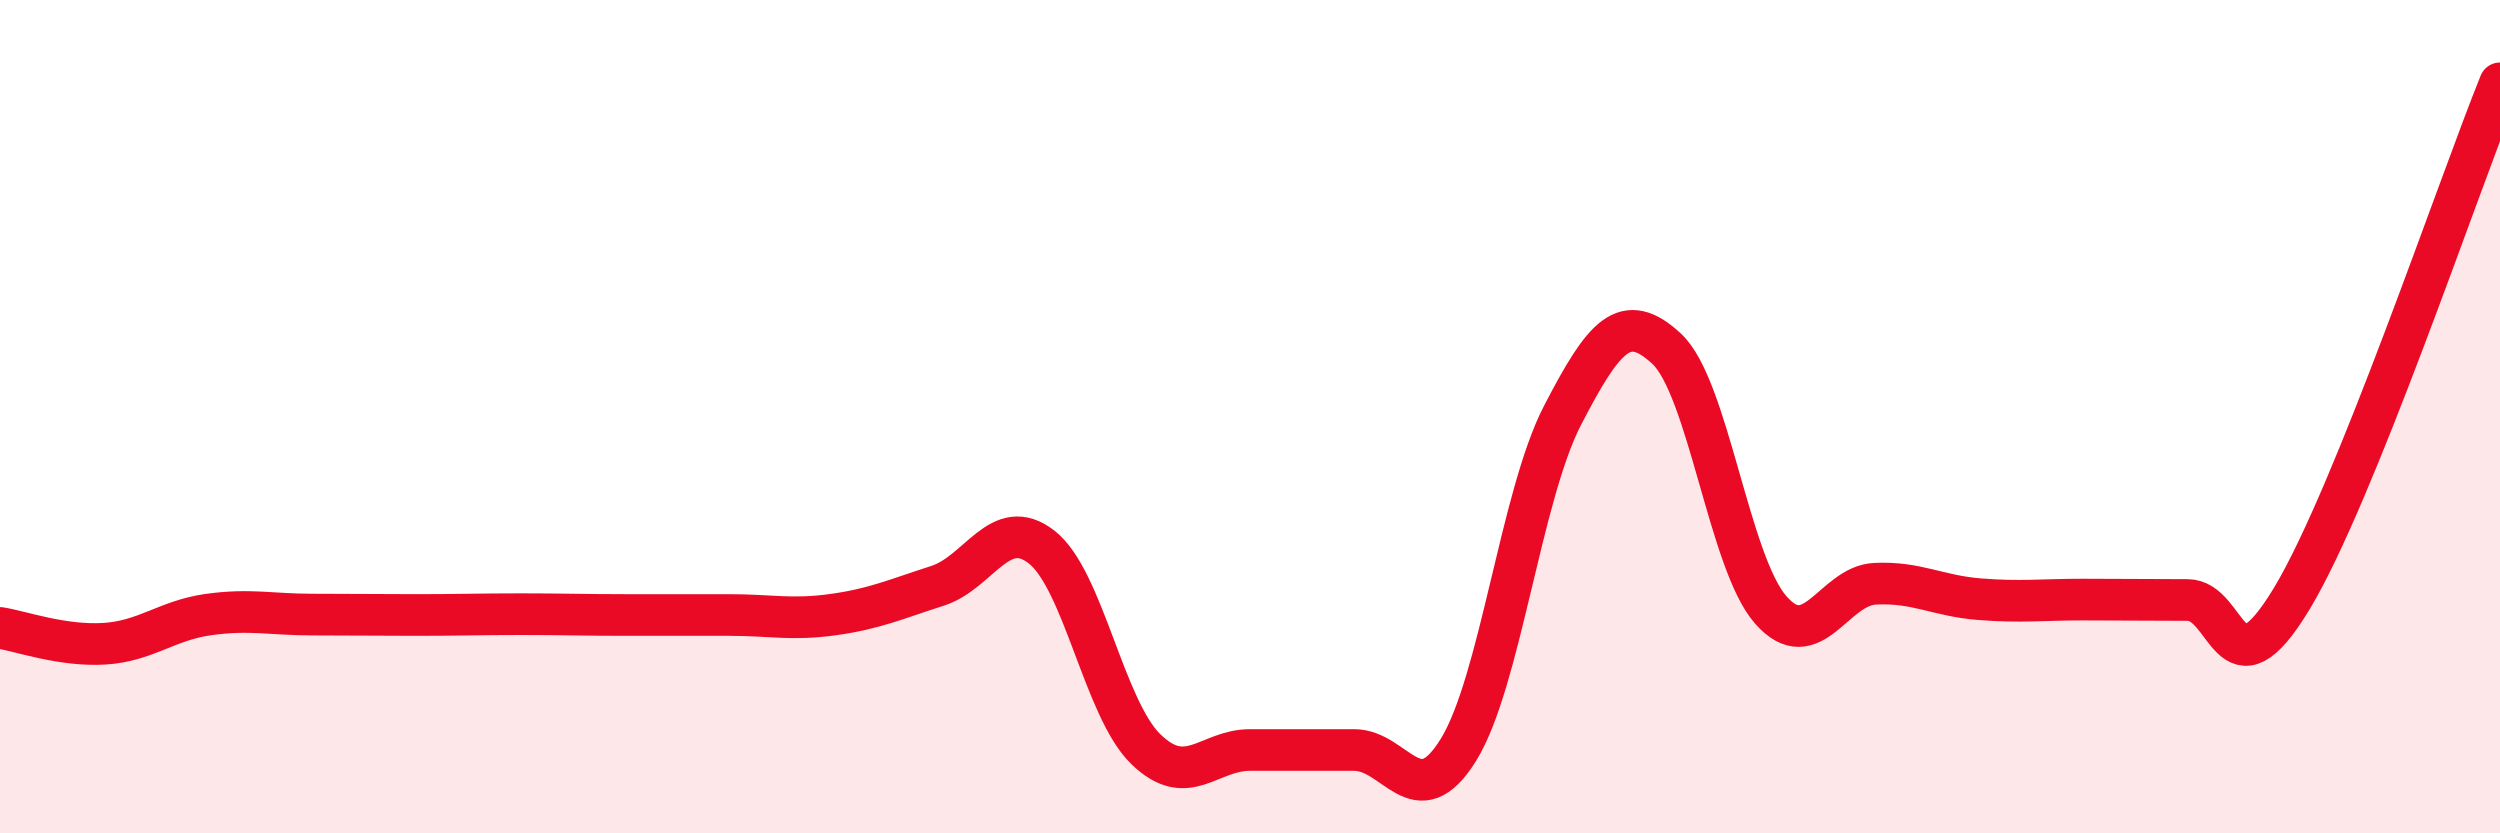
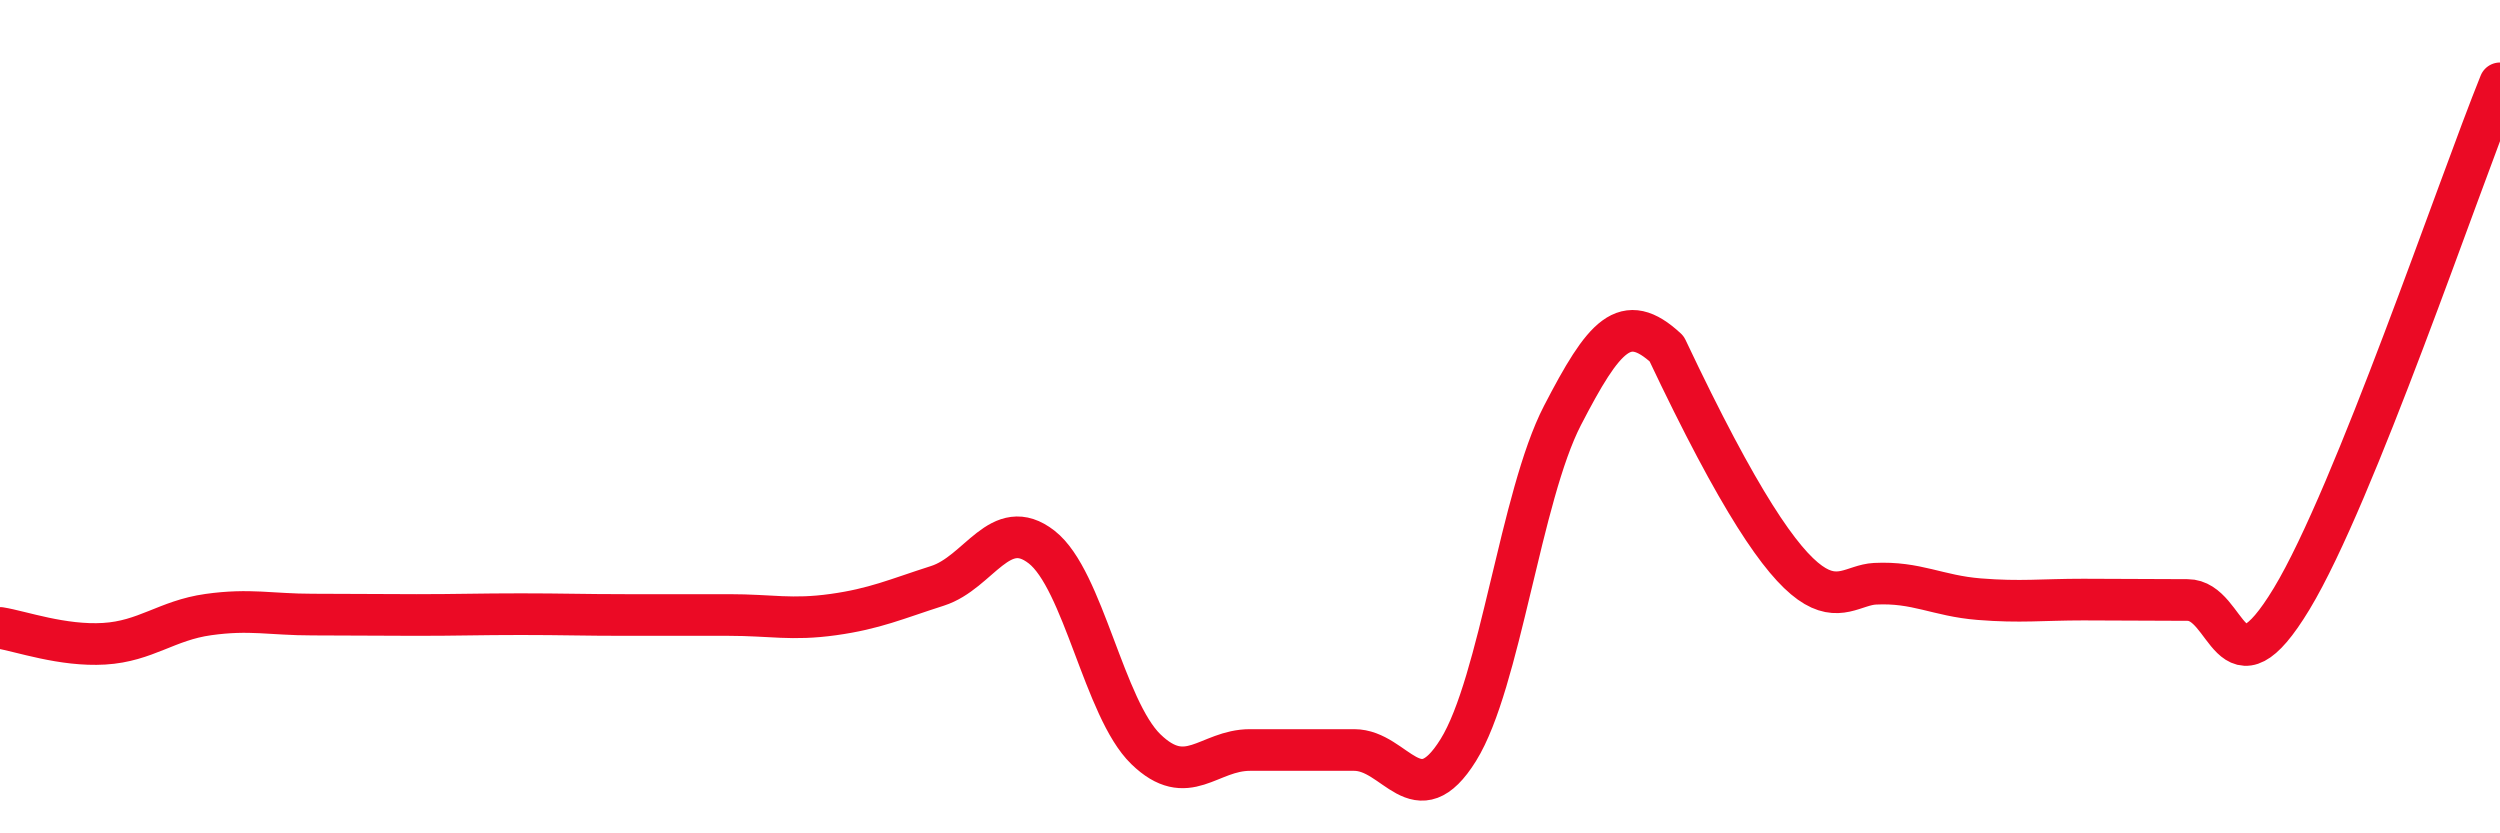
<svg xmlns="http://www.w3.org/2000/svg" width="60" height="20" viewBox="0 0 60 20">
-   <path d="M 0,15.07 C 0.5,15.15 1.5,15.51 2.5,15.45 C 3.5,15.39 4,14.89 5,14.75 C 6,14.61 6.5,14.75 7.5,14.75 C 8.5,14.75 9,14.76 10,14.76 C 11,14.76 11.5,14.74 12.5,14.74 C 13.5,14.74 14,14.76 15,14.76 C 16,14.76 16.5,14.76 17.5,14.76 C 18.5,14.76 19,14.89 20,14.75 C 21,14.61 21.5,14.38 22.5,14.06 C 23.5,13.74 24,12.35 25,13.13 C 26,13.91 26.5,17.01 27.5,17.98 C 28.5,18.95 29,18 30,18 C 31,18 31.5,18 32.5,18 C 33.5,18 34,19.61 35,18 C 36,16.39 36.5,11.9 37.5,9.97 C 38.5,8.04 39,7.44 40,8.37 C 41,9.3 41.5,13.51 42.5,14.64 C 43.5,15.77 44,14.06 45,14.01 C 46,13.96 46.5,14.3 47.5,14.38 C 48.5,14.46 49,14.39 50,14.39 C 51,14.39 51.5,14.4 52.5,14.4 C 53.5,14.4 53.5,16.85 55,14.37 C 56.5,11.89 59,4.47 60,2L60 20L0 20Z" fill="#EB0A25" opacity="0.1" stroke-linecap="round" stroke-linejoin="round" />
-   <path d="M 0,15.07 C 0.5,15.15 1.5,15.51 2.5,15.45 C 3.5,15.39 4,14.89 5,14.75 C 6,14.61 6.5,14.75 7.5,14.75 C 8.5,14.75 9,14.76 10,14.76 C 11,14.76 11.5,14.74 12.5,14.74 C 13.5,14.74 14,14.76 15,14.76 C 16,14.76 16.5,14.76 17.5,14.76 C 18.5,14.76 19,14.89 20,14.75 C 21,14.61 21.5,14.38 22.5,14.06 C 23.5,13.74 24,12.35 25,13.13 C 26,13.91 26.5,17.01 27.5,17.98 C 28.5,18.95 29,18 30,18 C 31,18 31.5,18 32.5,18 C 33.5,18 34,19.61 35,18 C 36,16.39 36.5,11.9 37.5,9.97 C 38.5,8.04 39,7.44 40,8.37 C 41,9.3 41.5,13.51 42.5,14.64 C 43.5,15.77 44,14.06 45,14.01 C 46,13.96 46.5,14.3 47.5,14.38 C 48.5,14.46 49,14.39 50,14.39 C 51,14.39 51.5,14.4 52.5,14.4 C 53.5,14.4 53.5,16.85 55,14.37 C 56.5,11.89 59,4.47 60,2" stroke="#EB0A25" stroke-width="1" fill="none" stroke-linecap="round" stroke-linejoin="round" />
+   <path d="M 0,15.07 C 0.5,15.15 1.5,15.51 2.5,15.45 C 3.5,15.39 4,14.89 5,14.75 C 6,14.61 6.5,14.75 7.5,14.75 C 8.5,14.75 9,14.76 10,14.76 C 11,14.76 11.5,14.74 12.5,14.74 C 13.5,14.74 14,14.76 15,14.76 C 16,14.76 16.5,14.76 17.5,14.76 C 18.5,14.76 19,14.89 20,14.75 C 21,14.61 21.5,14.38 22.5,14.06 C 23.5,13.74 24,12.35 25,13.13 C 26,13.91 26.5,17.01 27.5,17.98 C 28.5,18.95 29,18 30,18 C 31,18 31.5,18 32.5,18 C 33.5,18 34,19.61 35,18 C 36,16.39 36.5,11.9 37.5,9.97 C 38.5,8.04 39,7.44 40,8.37 C 43.5,15.77 44,14.06 45,14.01 C 46,13.96 46.5,14.3 47.5,14.38 C 48.5,14.46 49,14.39 50,14.39 C 51,14.39 51.5,14.4 52.5,14.4 C 53.5,14.4 53.5,16.85 55,14.37 C 56.5,11.89 59,4.47 60,2" stroke="#EB0A25" stroke-width="1" fill="none" stroke-linecap="round" stroke-linejoin="round" />
</svg>